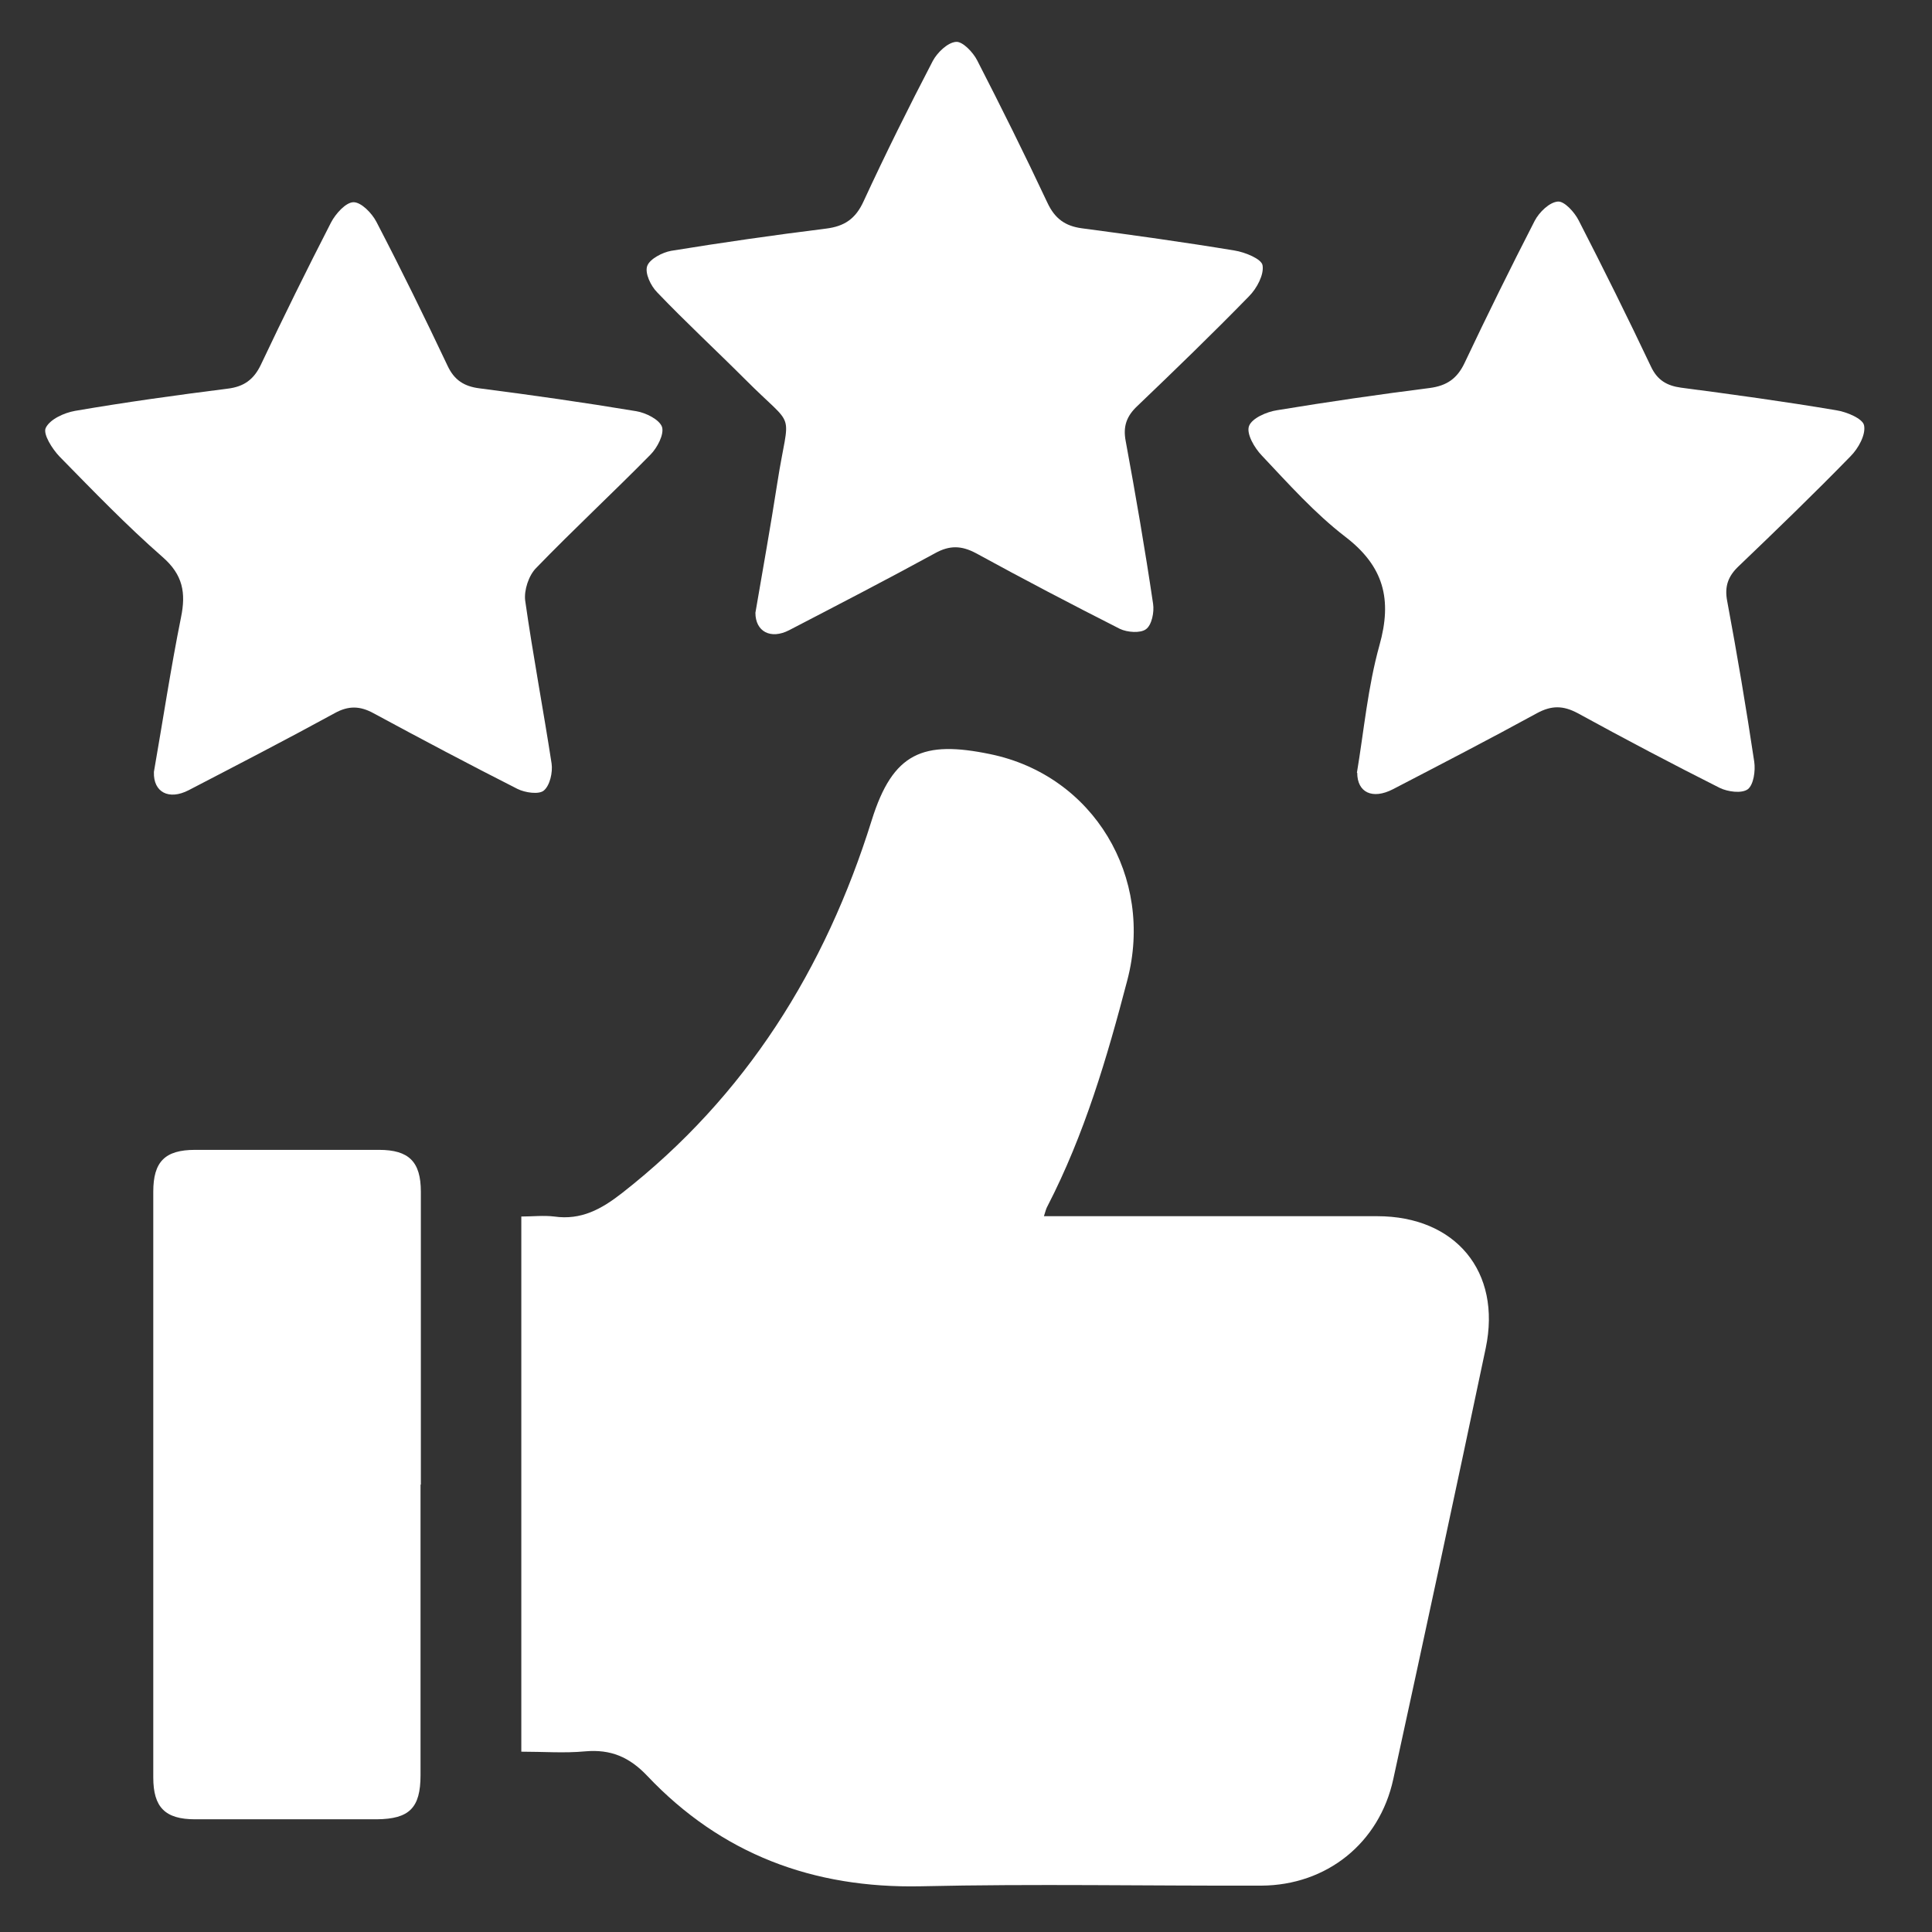
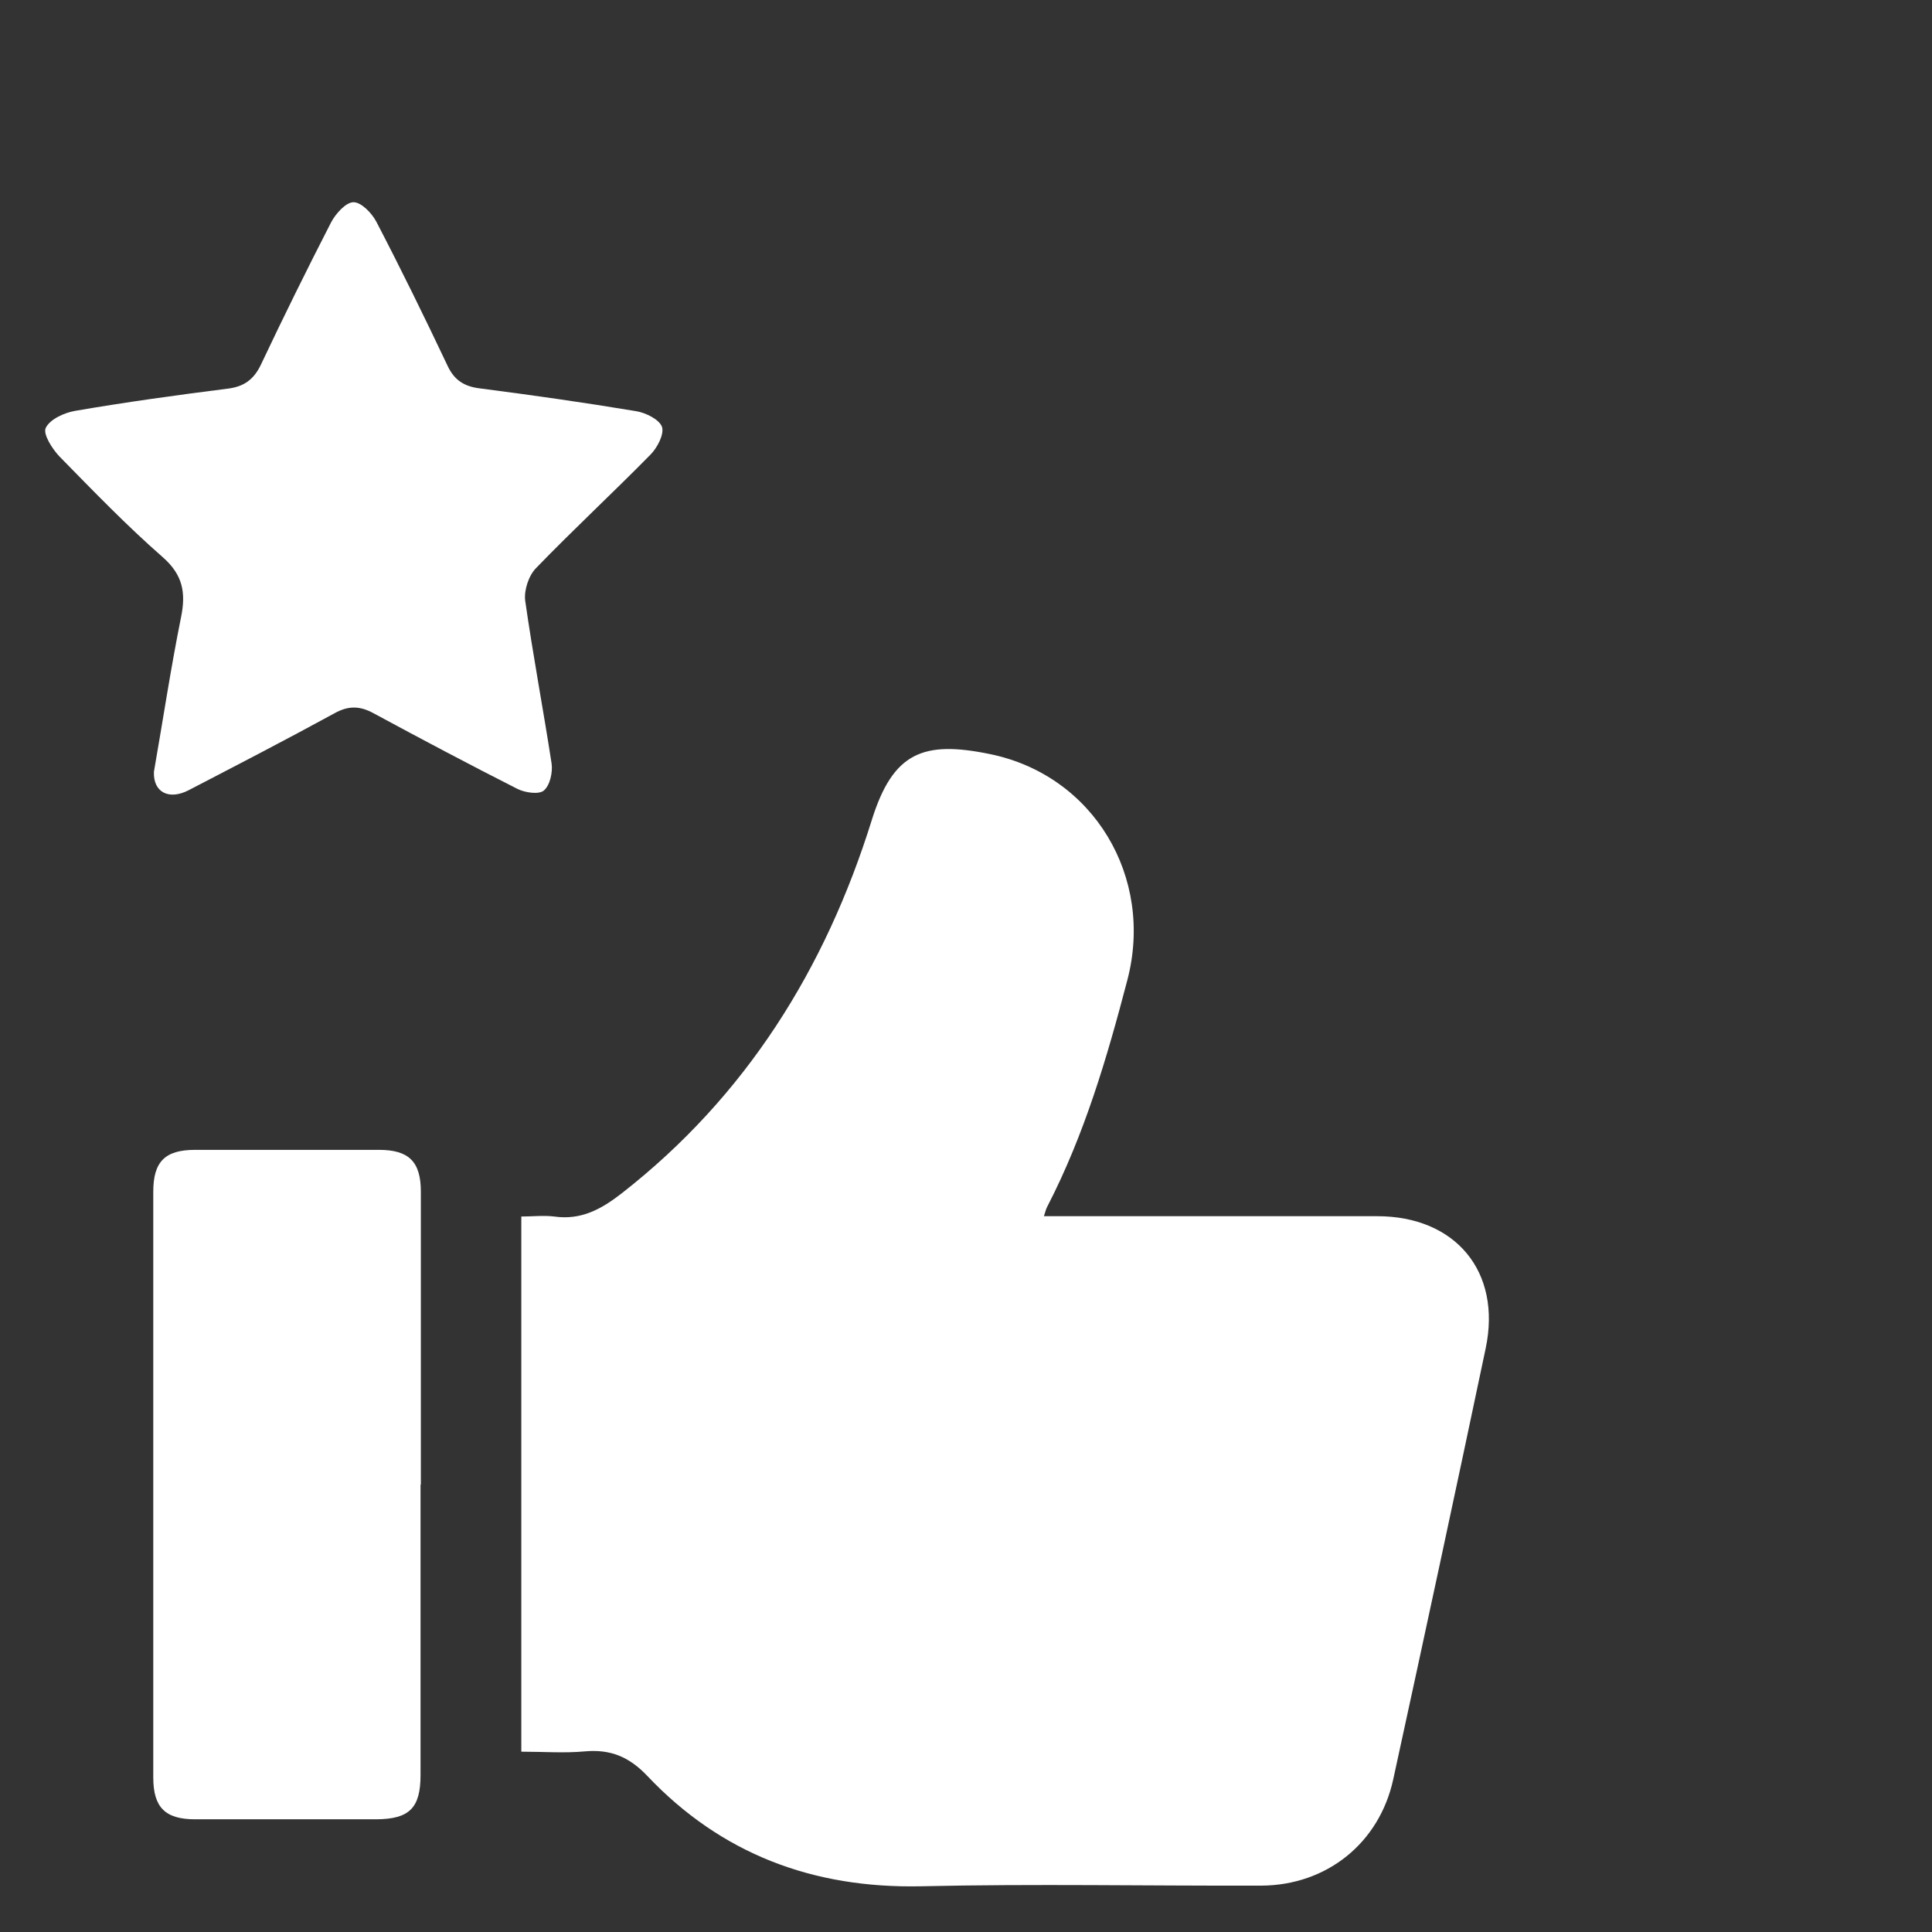
<svg xmlns="http://www.w3.org/2000/svg" version="1.1" viewBox="0 0 60 60">
  <rect x="0" y="0" width="60" height="60" fill="#333333" stroke="none" />
  <defs>
    <style>
      .cls-1 {
        fill: #fff;
      }
    </style>
  </defs>
  <g>
    <g id="Réteg_1">
      <g>
        <path class="cls-1" d="M16.19,54.42v-16.64c.35,0,.69-.04,1.02,0,.84.12,1.47-.23,2.11-.73,3.85-3.01,6.31-6.96,7.75-11.57.66-2.12,1.6-2.49,3.68-2.06,3.21.66,5.1,3.82,4.26,7.02-.63,2.41-1.33,4.79-2.48,7.02-.04.07-.06.15-.11.31h.75c3.2,0,6.4,0,9.6,0,2.43,0,3.87,1.72,3.37,4.1-.94,4.47-1.9,8.93-2.87,13.38-.43,1.99-2.07,3.3-4.1,3.31-3.52.01-7.05-.06-10.57.02-3.35.07-6.2-1-8.5-3.43-.56-.59-1.14-.83-1.93-.76-.64.06-1.29.01-1.98.01Z" />
-         <path class="cls-1" d="M23.46,19.03c.23-1.34.47-2.68.68-4.03.37-2.38.62-1.59-1.01-3.23-.9-.9-1.84-1.77-2.72-2.69-.2-.2-.39-.6-.31-.82.08-.22.47-.42.74-.47,1.6-.26,3.2-.49,4.81-.69.57-.07.92-.3,1.17-.85.68-1.47,1.4-2.92,2.15-4.36.14-.26.46-.57.72-.59.2-.02.53.32.66.58.75,1.46,1.48,2.93,2.18,4.42.23.49.55.72,1.07.79,1.58.21,3.17.43,4.74.69.32.05.84.26.87.46.05.29-.18.72-.42.96-1.13,1.16-2.3,2.29-3.47,3.41-.33.31-.45.63-.36,1.09.31,1.68.6,3.36.85,5.05.04.26-.04.66-.22.79-.17.13-.58.1-.81-.01-1.5-.76-2.99-1.54-4.47-2.35-.45-.24-.82-.25-1.27,0-1.5.82-3.01,1.6-4.53,2.39-.58.3-1.05.04-1.05-.54Z" />
-         <path class="cls-1" d="M42.14,24c.22-1.32.34-2.67.7-3.96.4-1.42.14-2.45-1.06-3.37-.95-.73-1.77-1.65-2.6-2.53-.22-.23-.48-.67-.39-.91.09-.24.54-.44.87-.49,1.58-.26,3.16-.49,4.74-.69.53-.07.85-.29,1.08-.77.7-1.48,1.43-2.96,2.18-4.42.14-.27.46-.58.72-.6.2-.02.52.33.65.59.77,1.5,1.52,3.01,2.24,4.53.2.43.5.6.94.66,1.6.21,3.21.43,4.81.7.33.05.83.26.87.47.06.29-.18.72-.42.96-1.13,1.16-2.3,2.29-3.47,3.41-.33.31-.45.63-.36,1.09.31,1.66.59,3.32.84,4.99.04.28-.02.71-.2.85-.19.14-.62.08-.87-.04-1.49-.75-2.95-1.52-4.41-2.32-.45-.24-.81-.25-1.27,0-1.48.81-2.97,1.58-4.47,2.36-.64.33-1.11.1-1.11-.51Z" />
        <path class="cls-1" d="M4.78,23.97c.28-1.6.52-3.2.84-4.79.16-.77.06-1.33-.57-1.88-1.12-.98-2.16-2.06-3.2-3.12-.23-.24-.52-.7-.43-.89.13-.27.57-.47.91-.53,1.57-.27,3.16-.49,4.74-.69.5-.06.81-.28,1.03-.74.7-1.48,1.43-2.96,2.18-4.42.14-.27.46-.63.7-.63.24,0,.57.34.71.61.77,1.48,1.5,2.97,2.21,4.47.21.45.52.64.99.7,1.63.21,3.25.44,4.87.71.3.05.72.26.8.49.07.23-.15.65-.36.86-1.17,1.19-2.39,2.32-3.55,3.52-.23.23-.38.69-.34,1.01.24,1.69.56,3.37.82,5.06.04.27-.05.68-.24.84-.15.13-.58.07-.82-.05-1.5-.76-2.99-1.55-4.47-2.35-.42-.23-.78-.24-1.21,0-1.5.82-3.01,1.6-4.53,2.39-.62.32-1.1.06-1.08-.56Z" />
        <path class="cls-1" d="M13.06,46.1c0,3.01,0,6.02,0,9.03,0,1.02-.35,1.36-1.36,1.37-1.88,0-3.76,0-5.64,0-.93,0-1.3-.37-1.3-1.3,0-6.06,0-12.13,0-18.19,0-.93.36-1.3,1.3-1.3,1.9,0,3.81,0,5.71,0,.93,0,1.3.37,1.3,1.3,0,3.03,0,6.06,0,9.1Z" />
      </g>
    </g>
  </g>
</svg>